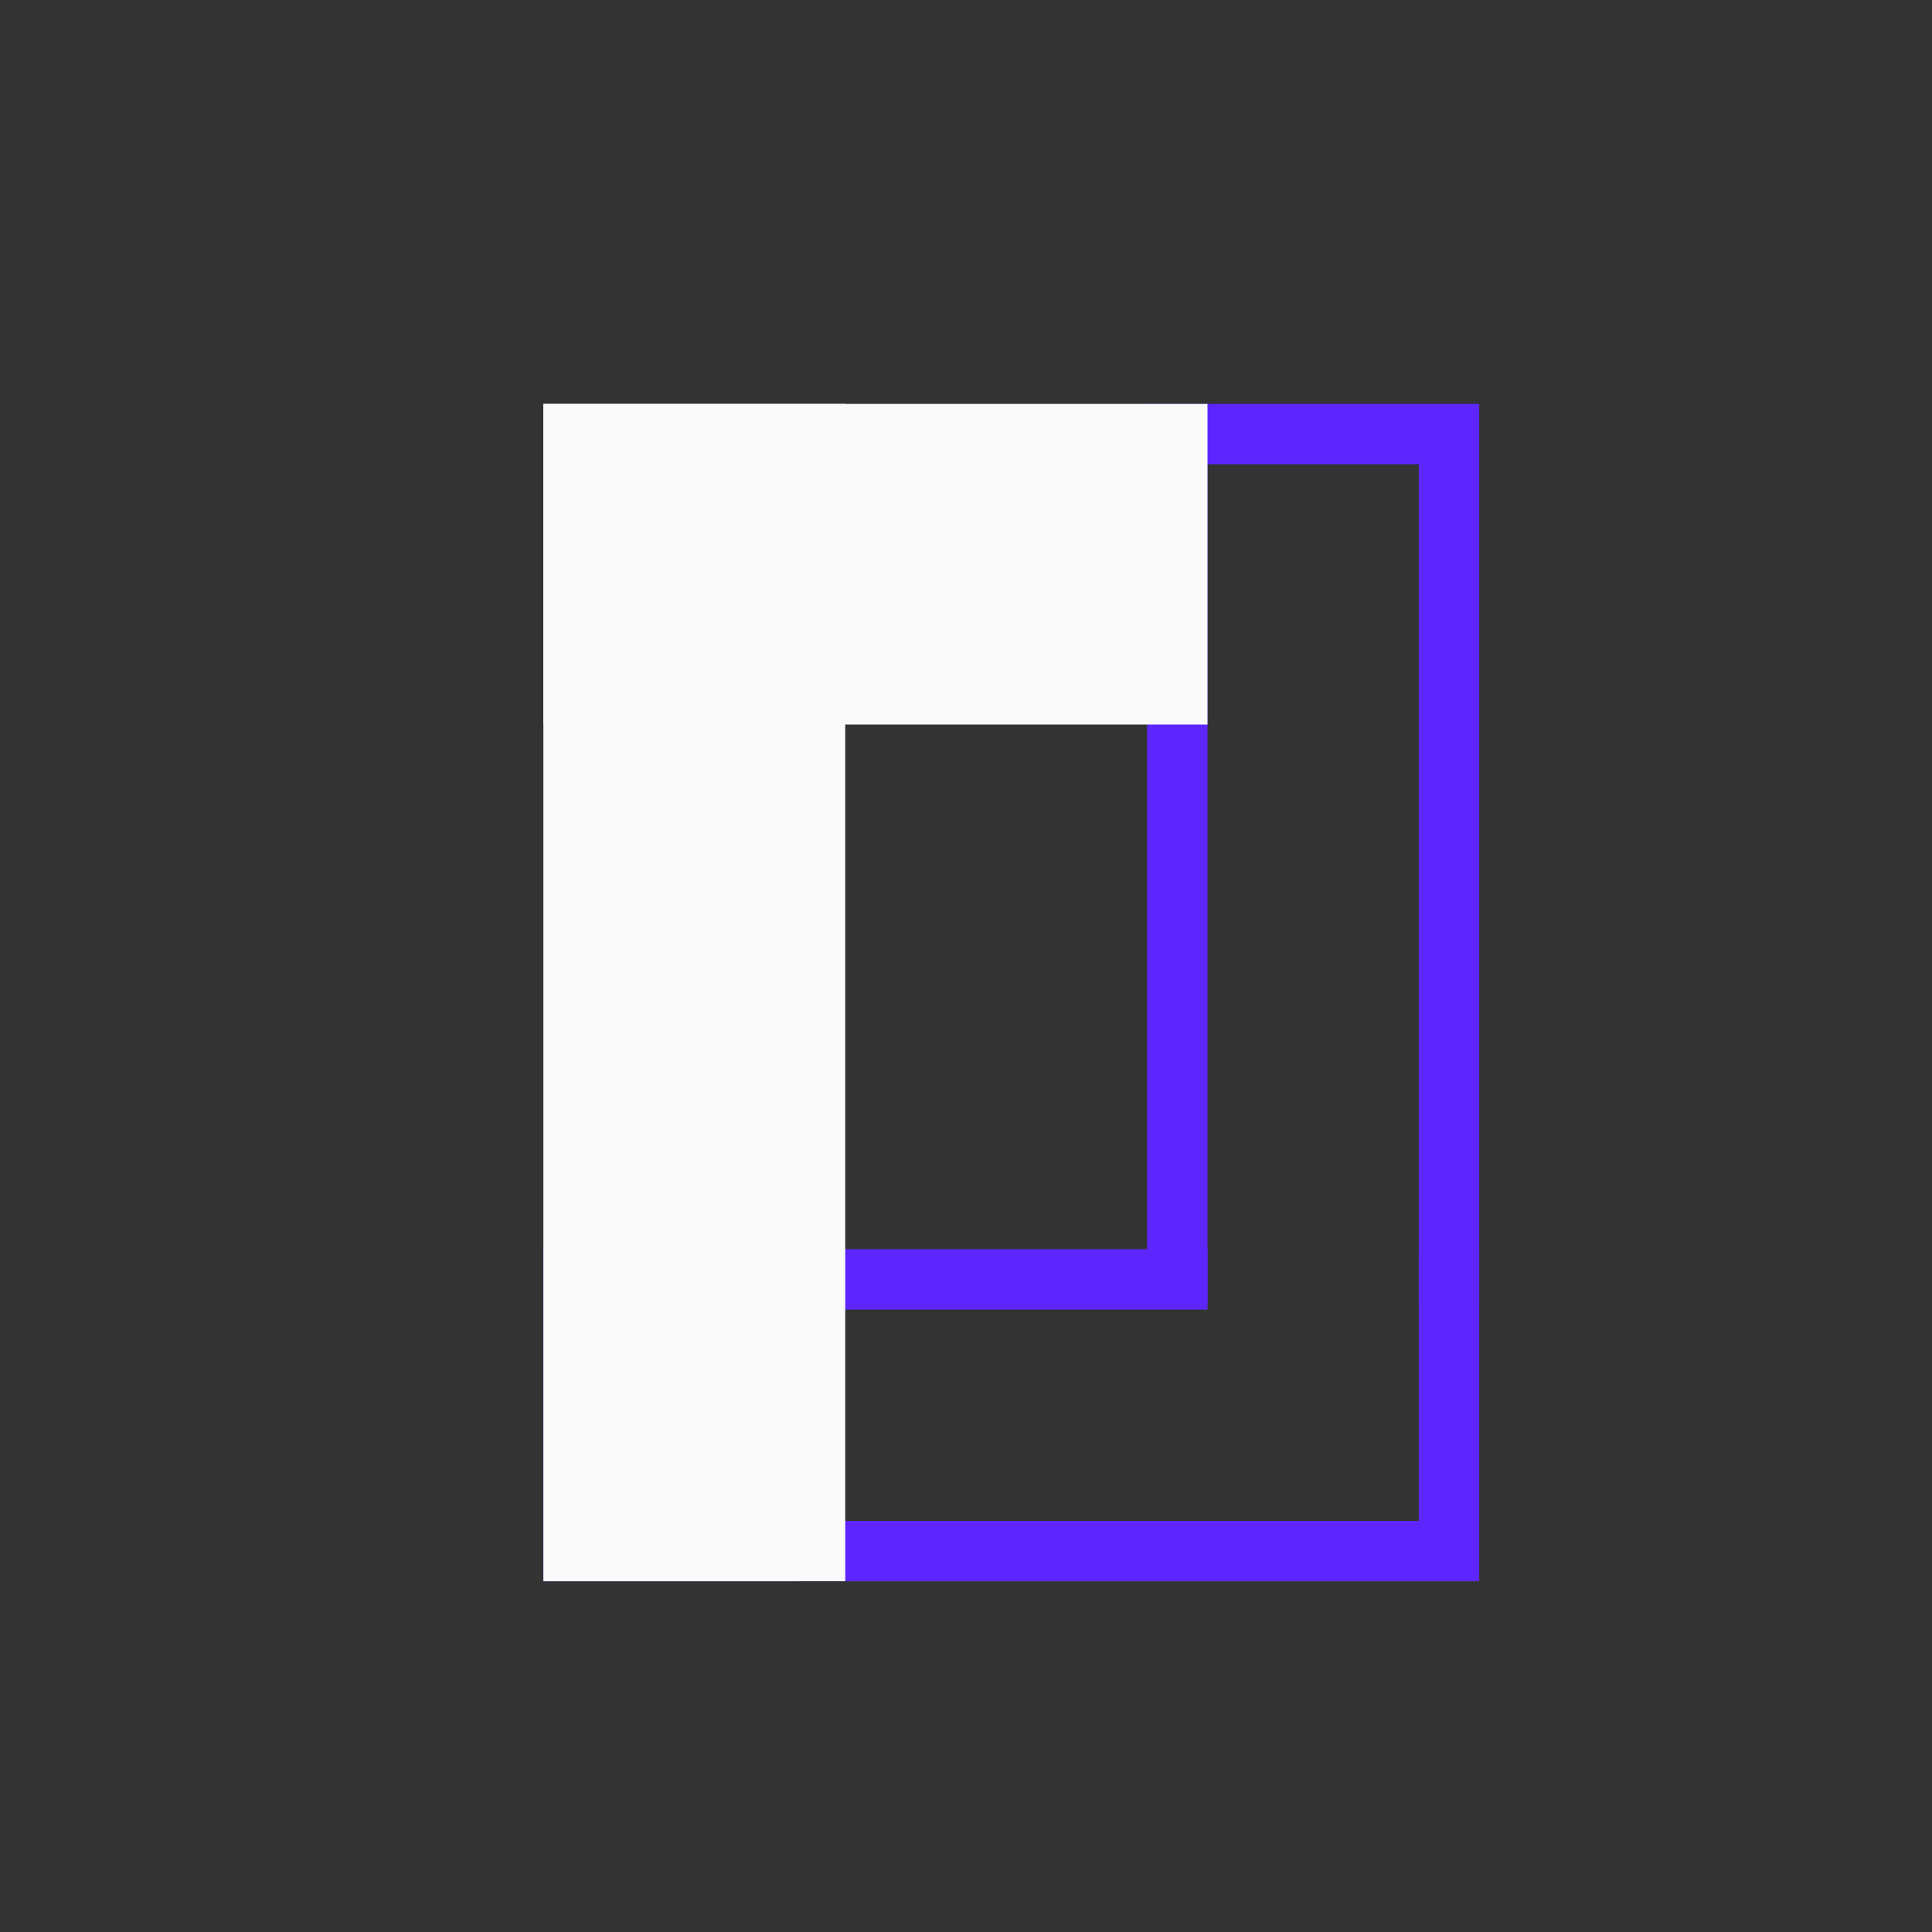
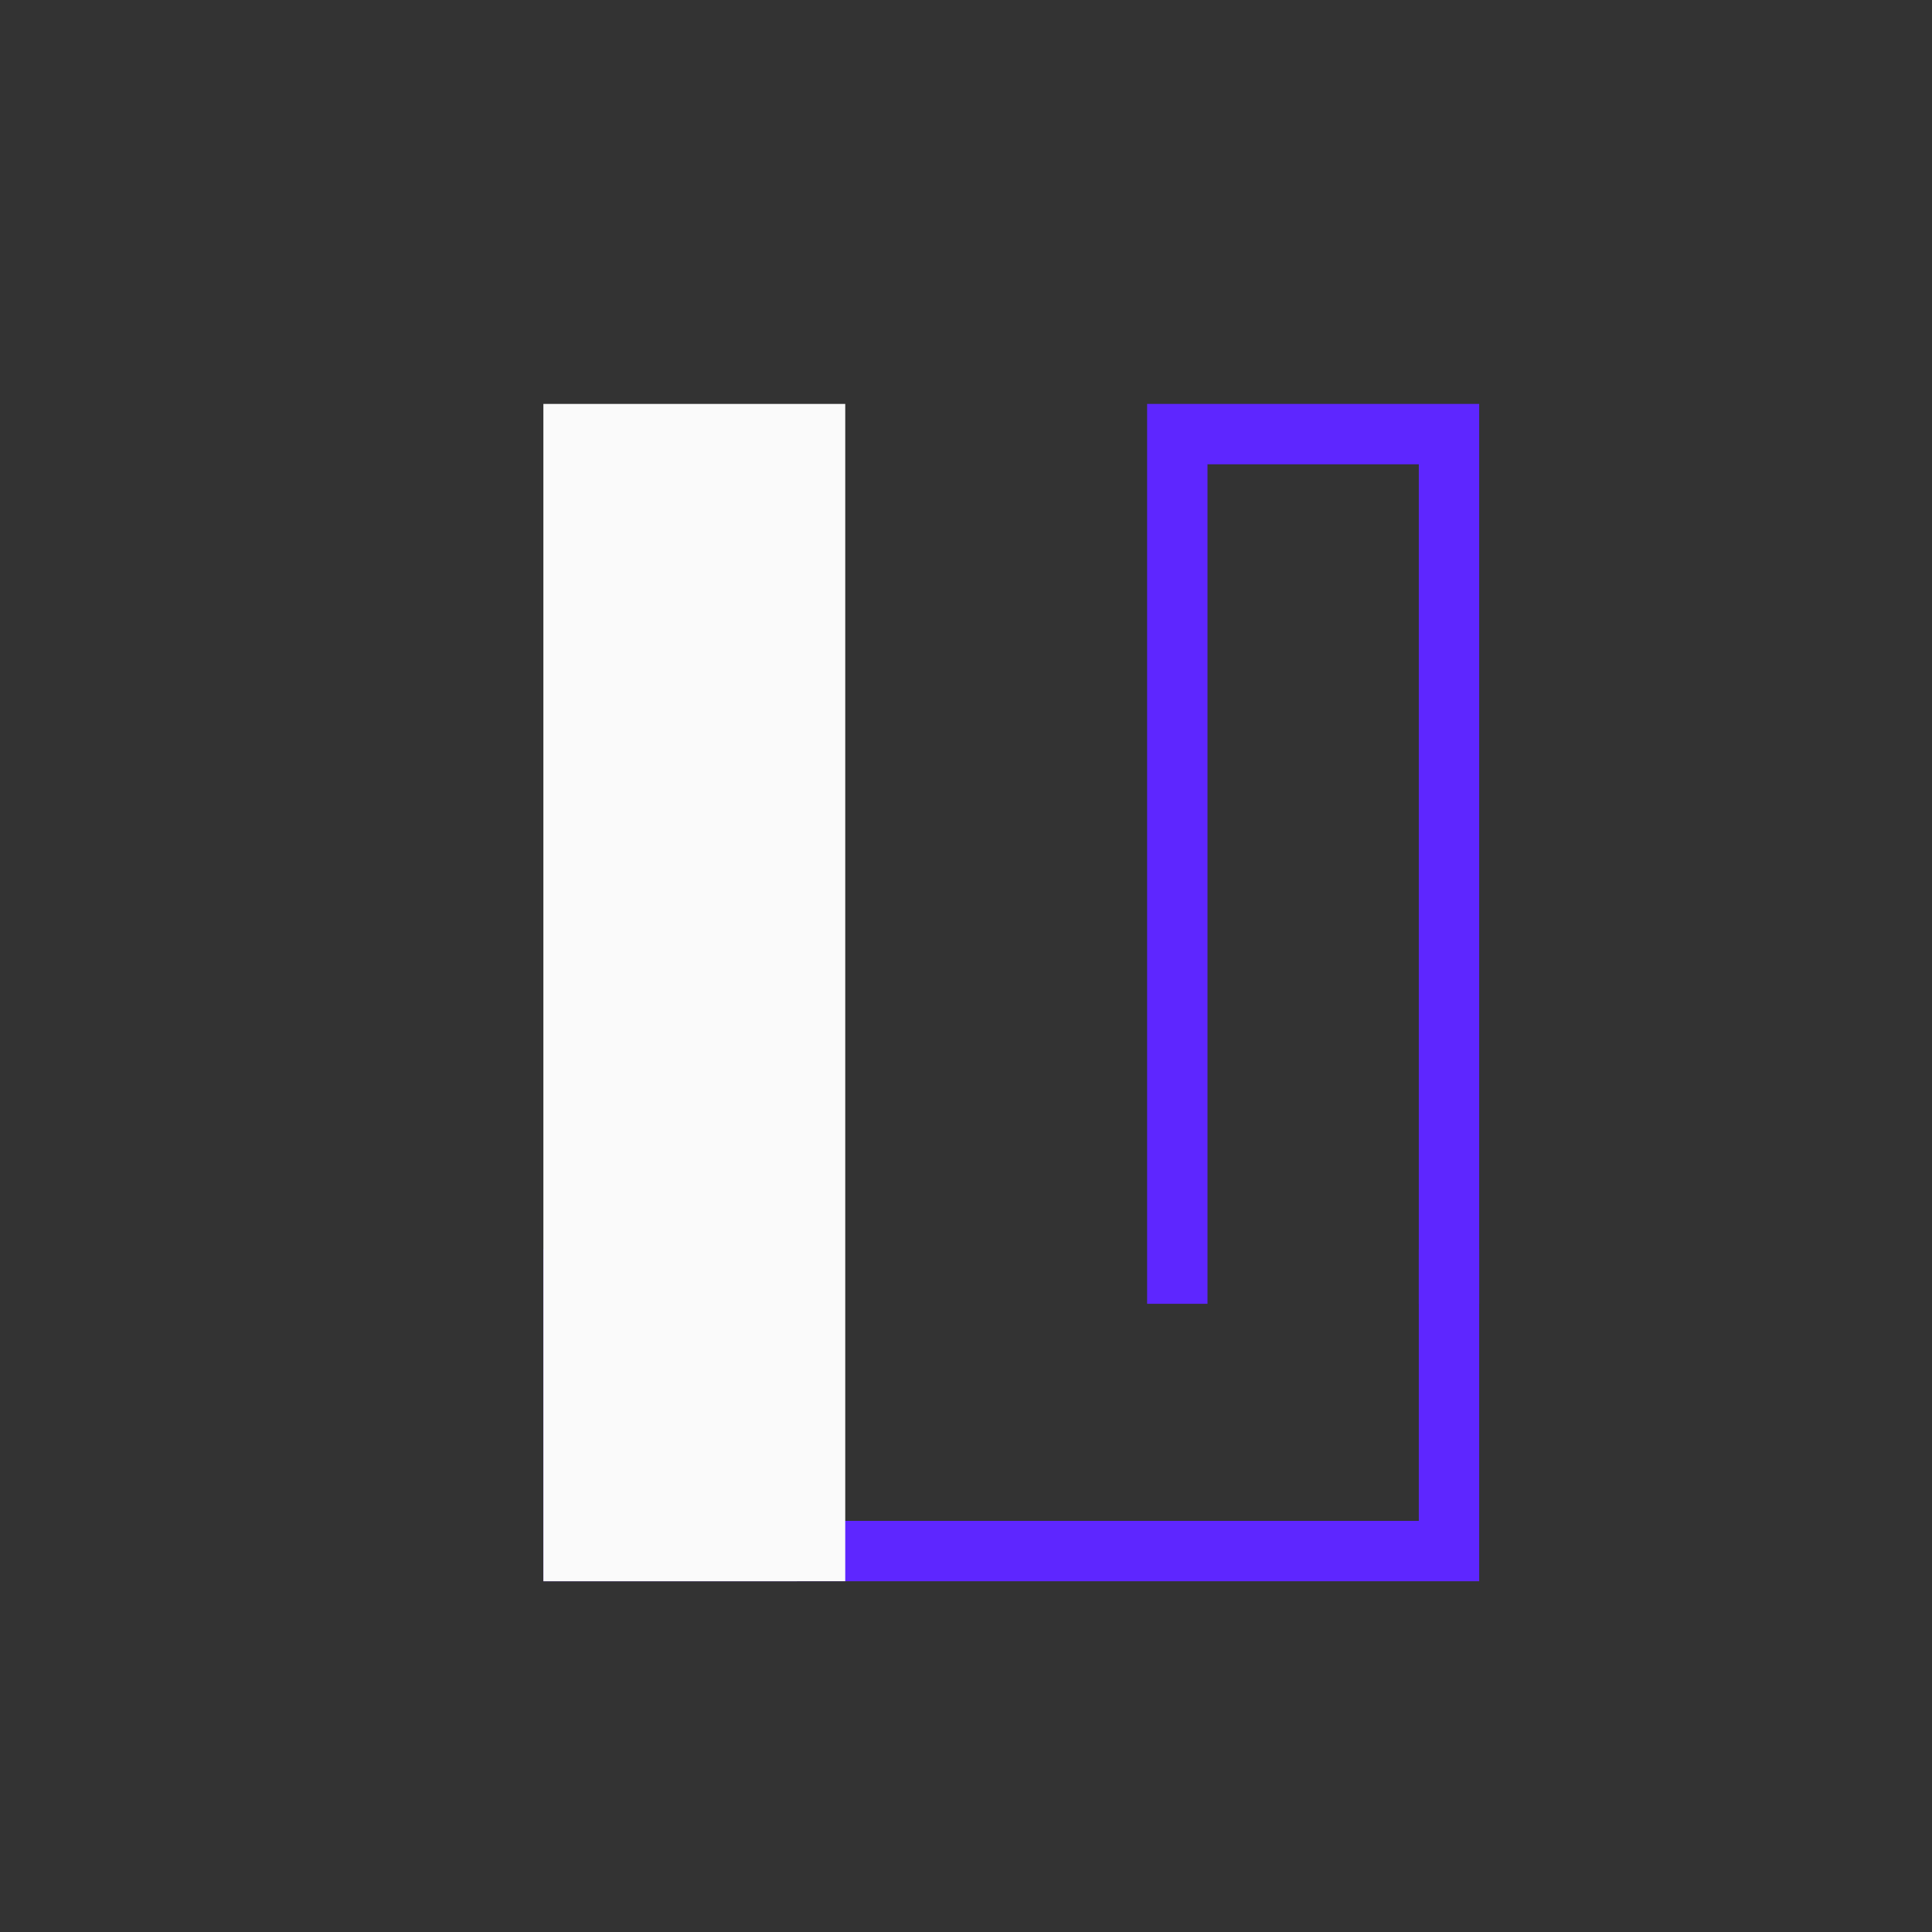
<svg xmlns="http://www.w3.org/2000/svg" width="64" height="64" viewBox="0 0 64 64" fill="none">
  <rect x="0" y="0" width="64" height="64" fill="#333333" stroke="none" />
  <path fill-rule="evenodd" clip-rule="evenodd" d="M47 50.381V41.381H49V52.381H18V41.381H20V50.381H47Z" fill="#5E26FF" />
-   <path fill-rule="evenodd" clip-rule="evenodd" d="M40 43.381V41.381H18V43.381H40Z" fill="#5E26FF" />
  <path d="M28 52.38V13.38H18V52.381L28 52.38Z" fill="#FAFAFA" />
-   <path fill-rule="evenodd" clip-rule="evenodd" d="M47 15.38V43.19H49V13.38H38V43.19H40V15.38H47Z" fill="#5E26FF" />
-   <path d="M40 13.381L18 13.38V24H40V13.381Z" fill="#FAFAFA" />
+   <path fill-rule="evenodd" clip-rule="evenodd" d="M47 15.38V43.19H49V13.38H38V43.19H40V15.38Z" fill="#5E26FF" />
</svg>